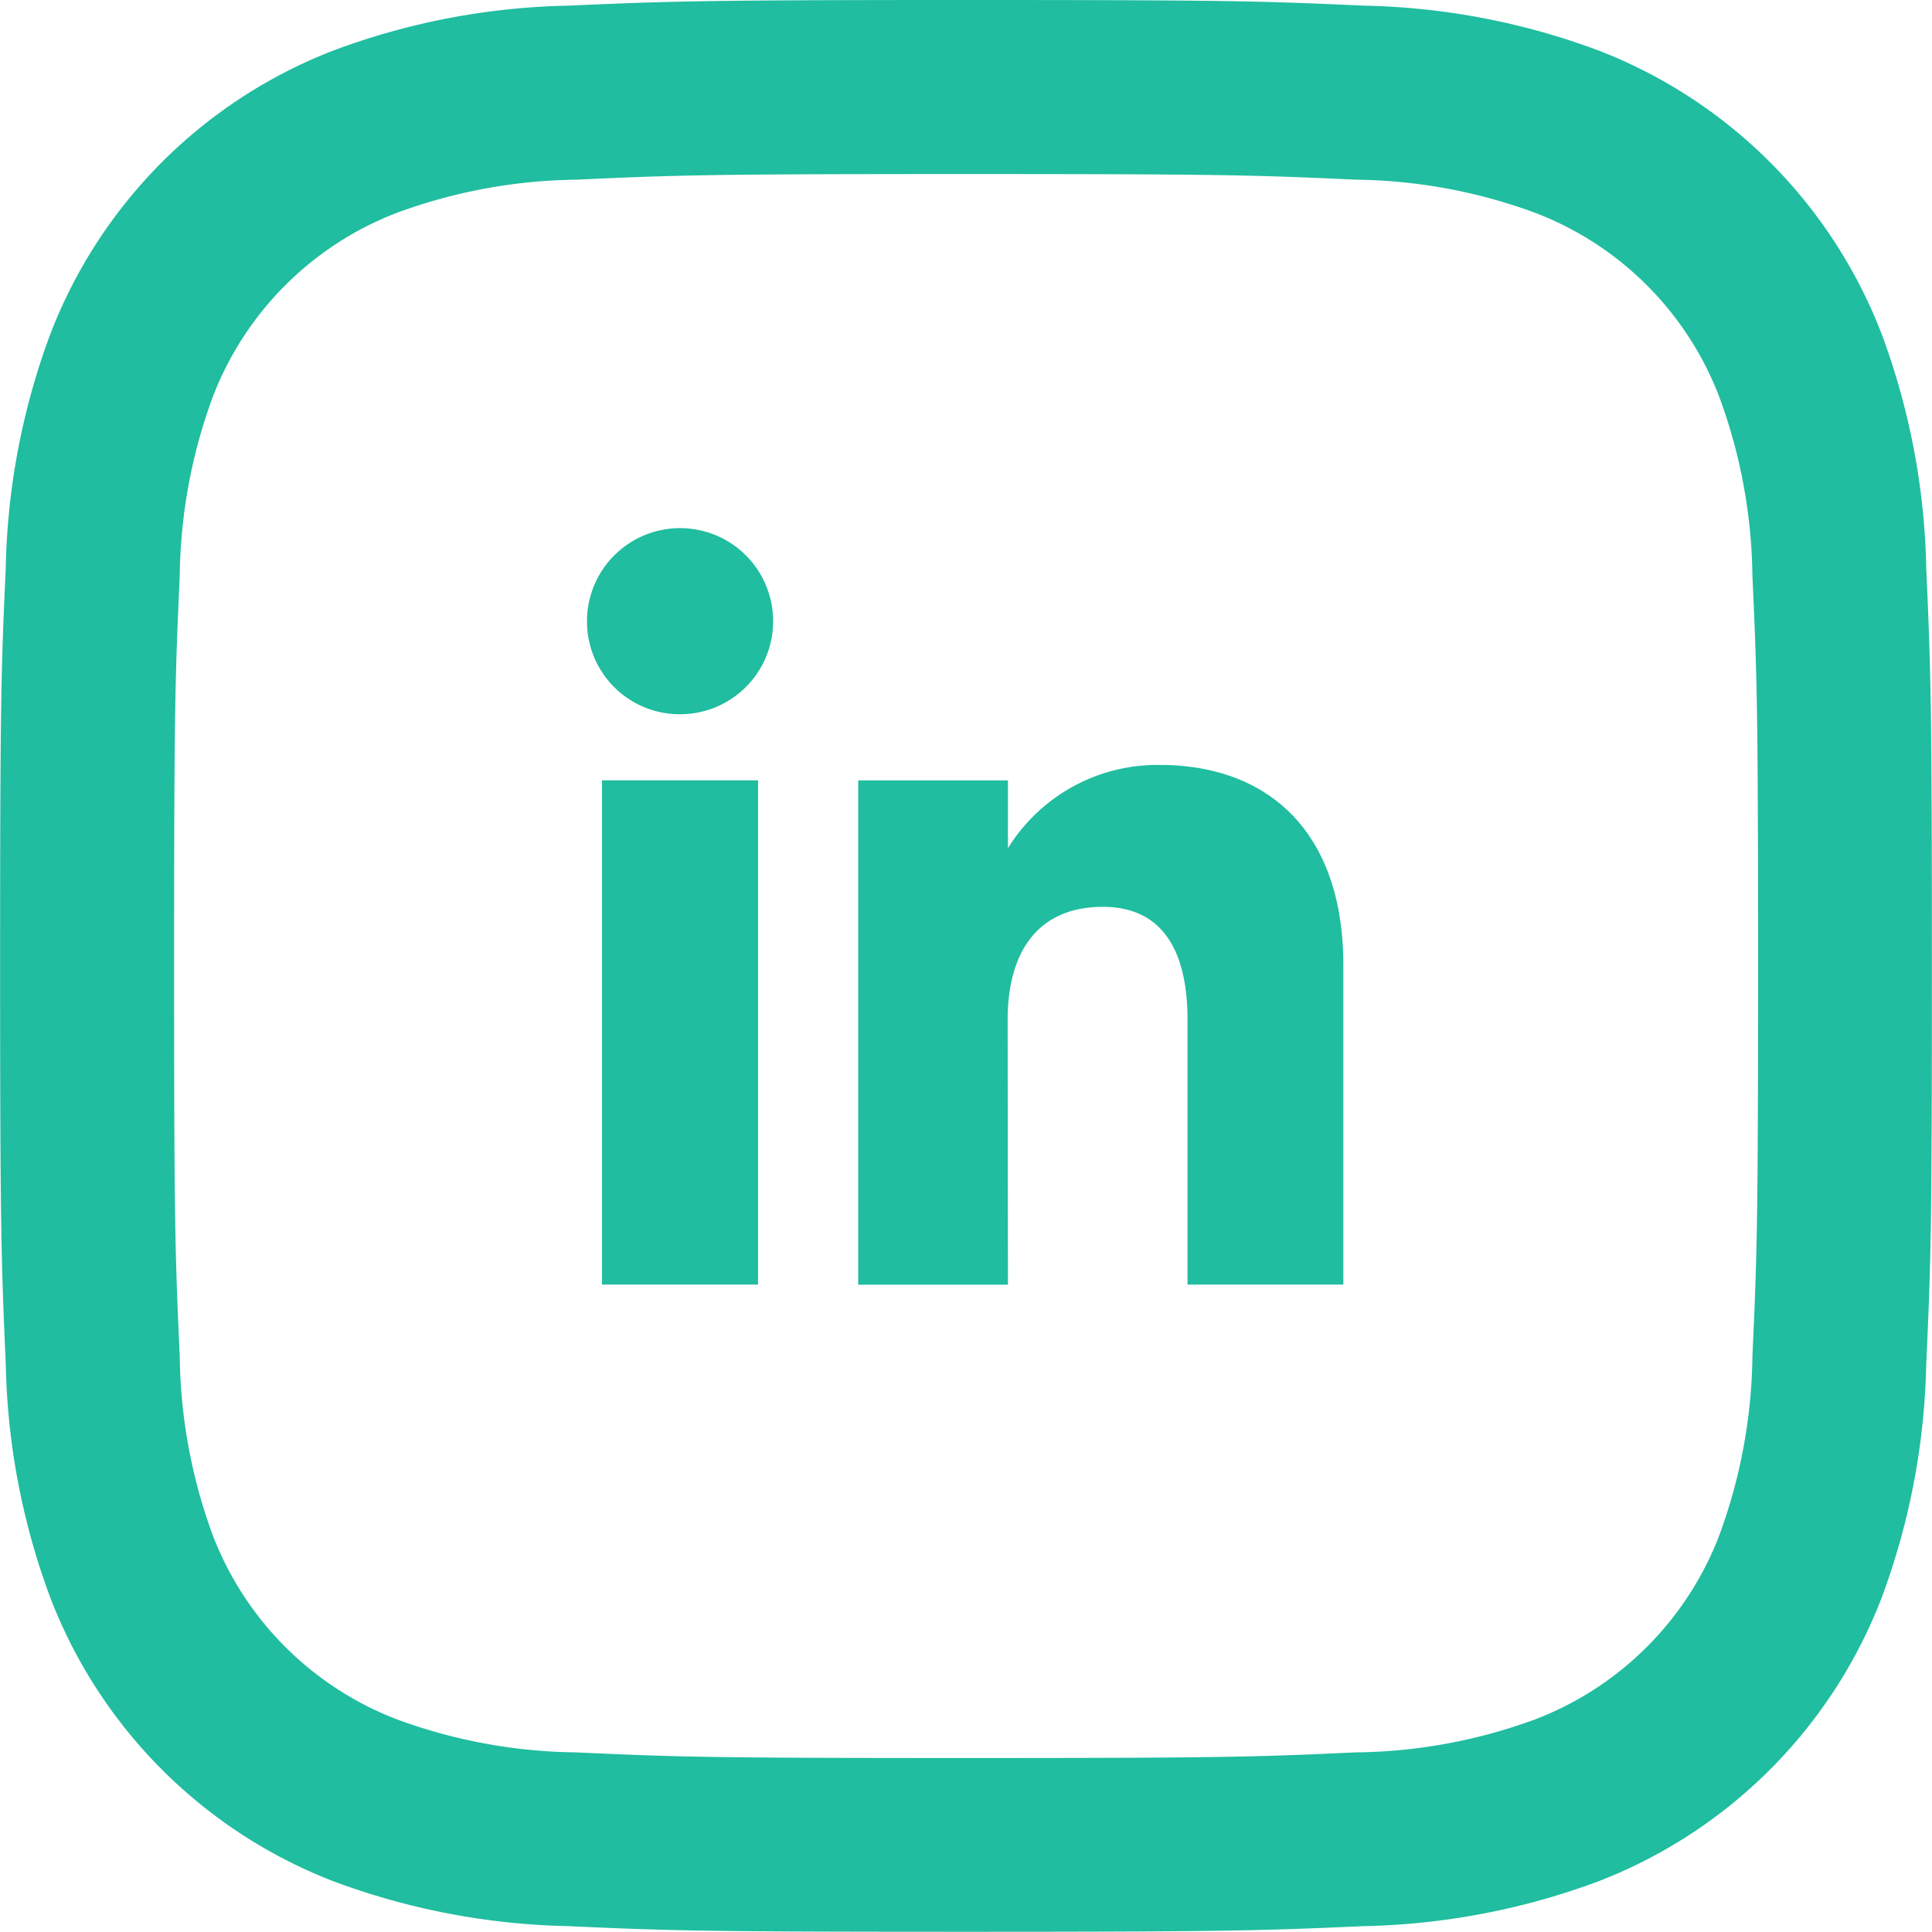
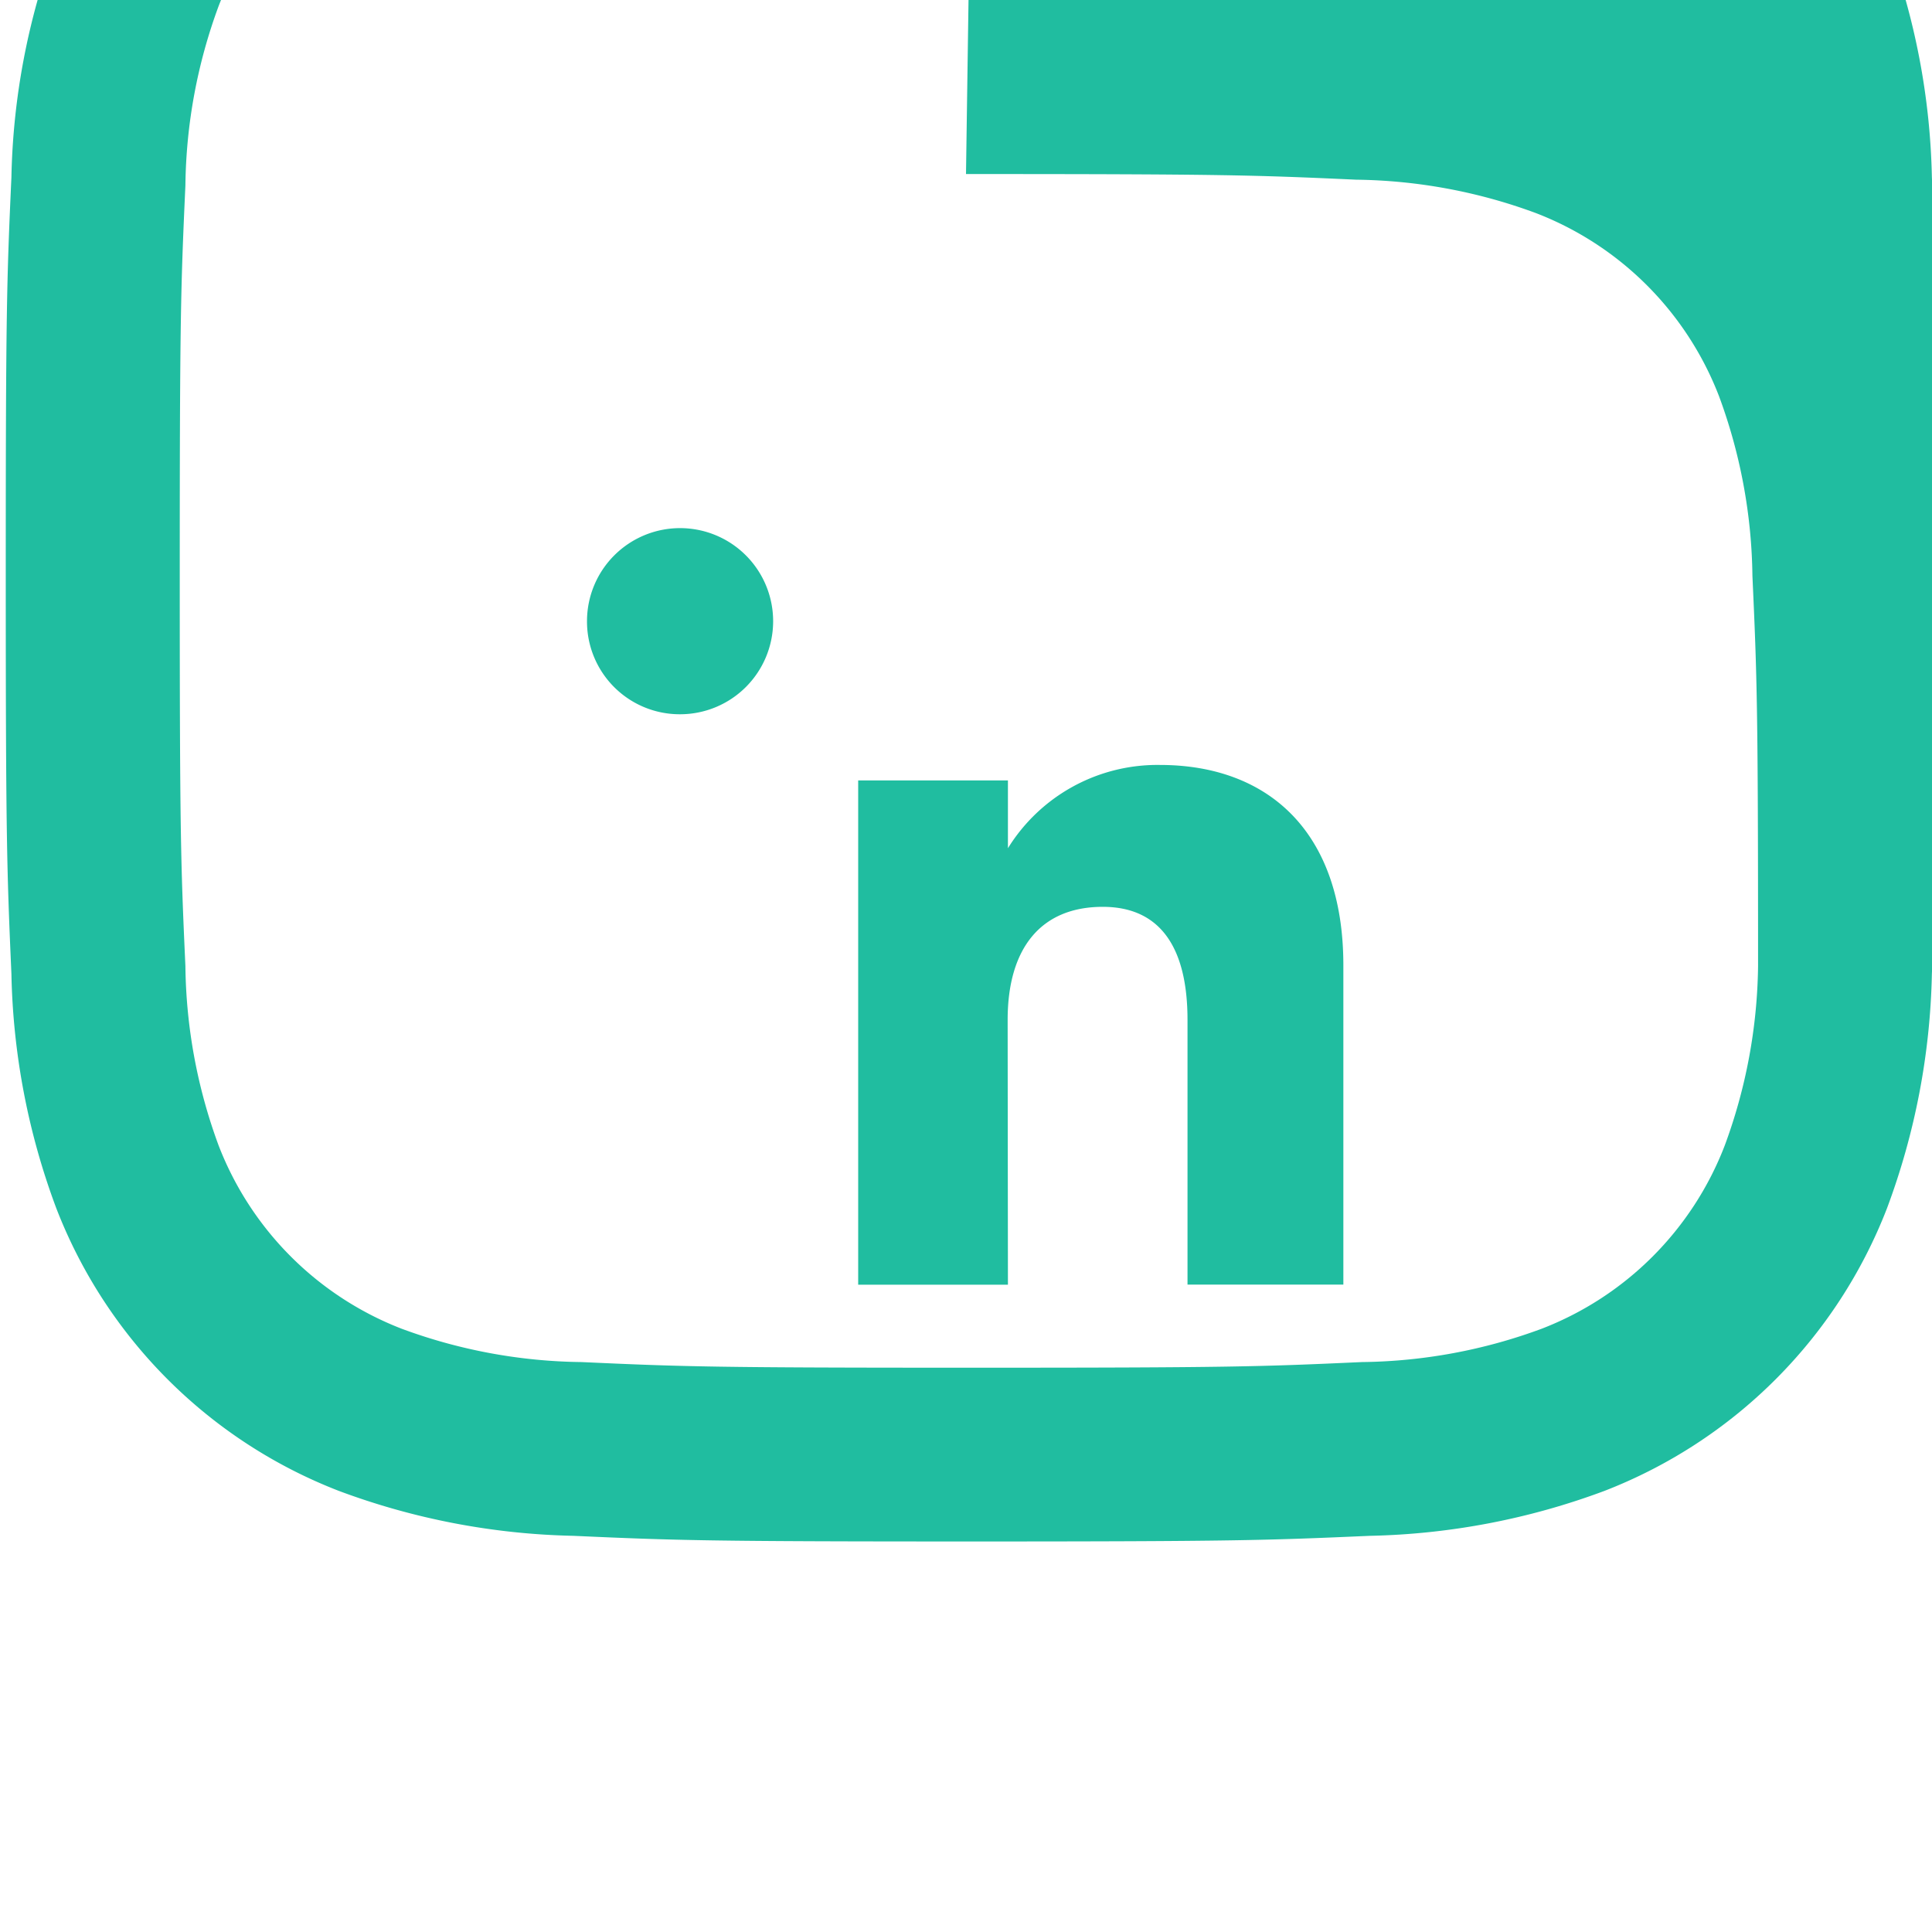
<svg xmlns="http://www.w3.org/2000/svg" width="34.19" height="34.19" viewBox="0 0 34.19 34.19">
  <defs>
    <style>.a{fill:#20BDA0;}</style>
  </defs>
  <g transform="translate(-10759.81 -2118)">
    <g transform="translate(10759.811 2118)">
      <g transform="translate(0 0)">
        <g transform="translate(10.387 9.347)">
          <g transform="translate(0 0)">
-             <rect class="a" width="2.762" height="8.924" transform="translate(0.265 4.462)" />
            <path class="a" d="M327.507,194.15a1.647,1.647,0,1,0-1.633-1.647A1.641,1.641,0,0,0,327.507,194.15Z" transform="translate(-325.874 -190.857)" />
          </g>
          <path class="a" d="M335.359,201.342c0-1.254.577-2,1.683-2,1.016,0,1.5.718,1.5,2v4.685H341.3v-5.65c0-2.39-1.355-3.546-3.247-3.546a3.111,3.111,0,0,0-2.689,1.474v-1.2h-2.65v8.924h2.65Z" transform="translate(-327.915 -192.641)" />
        </g>
-         <path class="a" d="M452.38,140.181c4.564,0,5.105.018,6.909.1a9.472,9.472,0,0,1,3.174.59,5.649,5.649,0,0,1,3.244,3.244,9.465,9.465,0,0,1,.59,3.174c.082,1.8.1,2.344.1,6.909s-.018,5.105-.1,6.907a9.467,9.467,0,0,1-.59,3.175,5.65,5.65,0,0,1-3.244,3.244,9.441,9.441,0,0,1-3.174.588c-1.8.082-2.343.1-6.909.1s-5.105-.018-6.907-.1a9.449,9.449,0,0,1-3.175-.588,5.663,5.663,0,0,1-3.244-3.244,9.446,9.446,0,0,1-.588-3.175c-.082-1.8-.1-2.343-.1-6.907s.018-5.105.1-6.909a9.444,9.444,0,0,1,.588-3.174,5.663,5.663,0,0,1,3.244-3.244,9.481,9.481,0,0,1,3.175-.59c1.8-.082,2.343-.1,6.907-.1m0-3.08c-4.643,0-5.225.021-7.048.1a12.558,12.558,0,0,0-4.15.795,8.741,8.741,0,0,0-5,5,12.513,12.513,0,0,0-.795,4.15c-.083,1.823-.1,2.405-.1,7.048s.02,5.225.1,7.048a12.513,12.513,0,0,0,.795,4.15,8.741,8.741,0,0,0,5,5,12.6,12.6,0,0,0,4.15.795c1.823.082,2.405.1,7.048.1s5.225-.02,7.048-.1a12.6,12.6,0,0,0,4.15-.795,8.751,8.751,0,0,0,5-5,12.564,12.564,0,0,0,.795-4.15c.084-1.823.1-2.405.1-7.048s-.019-5.225-.1-7.048a12.564,12.564,0,0,0-.795-4.15,8.75,8.75,0,0,0-5-5,12.559,12.559,0,0,0-4.15-.795c-1.823-.082-2.405-.1-7.048-.1" transform="translate(-435.286 -137.101)" />
+         <path class="a" d="M452.38,140.181c4.564,0,5.105.018,6.909.1a9.472,9.472,0,0,1,3.174.59,5.649,5.649,0,0,1,3.244,3.244,9.465,9.465,0,0,1,.59,3.174c.082,1.8.1,2.344.1,6.909a9.467,9.467,0,0,1-.59,3.175,5.65,5.65,0,0,1-3.244,3.244,9.441,9.441,0,0,1-3.174.588c-1.8.082-2.343.1-6.909.1s-5.105-.018-6.907-.1a9.449,9.449,0,0,1-3.175-.588,5.663,5.663,0,0,1-3.244-3.244,9.446,9.446,0,0,1-.588-3.175c-.082-1.8-.1-2.343-.1-6.907s.018-5.105.1-6.909a9.444,9.444,0,0,1,.588-3.174,5.663,5.663,0,0,1,3.244-3.244,9.481,9.481,0,0,1,3.175-.59c1.8-.082,2.343-.1,6.907-.1m0-3.08c-4.643,0-5.225.021-7.048.1a12.558,12.558,0,0,0-4.15.795,8.741,8.741,0,0,0-5,5,12.513,12.513,0,0,0-.795,4.15c-.083,1.823-.1,2.405-.1,7.048s.02,5.225.1,7.048a12.513,12.513,0,0,0,.795,4.15,8.741,8.741,0,0,0,5,5,12.6,12.6,0,0,0,4.15.795c1.823.082,2.405.1,7.048.1s5.225-.02,7.048-.1a12.6,12.6,0,0,0,4.15-.795,8.751,8.751,0,0,0,5-5,12.564,12.564,0,0,0,.795-4.15c.084-1.823.1-2.405.1-7.048s-.019-5.225-.1-7.048a12.564,12.564,0,0,0-.795-4.15,8.75,8.75,0,0,0-5-5,12.559,12.559,0,0,0-4.15-.795c-1.823-.082-2.405-.1-7.048-.1" transform="translate(-435.286 -137.101)" />
      </g>
    </g>
  </g>
</svg>